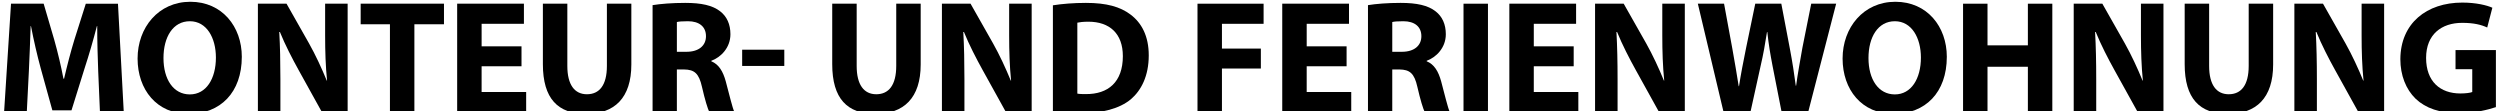
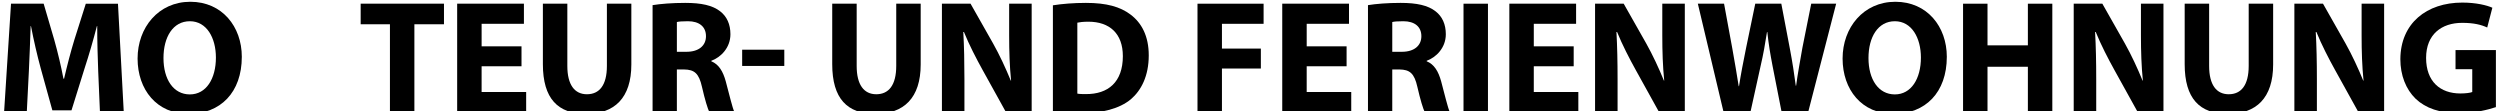
<svg xmlns="http://www.w3.org/2000/svg" id="Ebene_1" viewBox="0 0 2751.24 122.22">
  <path d="m108.05,77.7c-.53-14.34-1.06-31.68-1.06-49.03h-.35c-3.89,15.22-8.85,32.21-13.45,46.2l-14.51,46.55h-21.06l-12.74-46.02c-3.89-14.16-7.79-31.15-10.8-46.73h-.35c-.53,16.11-1.24,34.52-1.95,49.38l-2.3,45.31H4.5L12.12,4.07h35.93l11.68,39.83c3.89,13.81,7.43,28.67,10.09,42.66h.71c3.19-13.81,7.26-29.56,11.33-42.83l12.57-39.65h35.4l6.37,119.3h-26.2l-1.95-45.67Z" />
  <path d="m266.11,62.48c0,39.29-23.54,62.84-58.59,62.84s-56.11-26.73-56.11-60.89S174.42,1.95,209.47,1.95s56.64,27.44,56.64,60.53Zm-86.2,1.42c0,23.54,10.97,40,29.03,40s28.67-17.35,28.67-40.53c0-21.59-10.09-40-28.67-40s-29.03,17.35-29.03,40.53Z" />
-   <path d="m283.81,123.37V4.07h31.51l24.78,43.72c7.08,12.57,13.98,27.44,19.47,40.89h.35c-1.59-15.75-2.12-31.86-2.12-49.91V4.07h24.78v119.3h-28.32l-25.49-46.02c-7.08-12.74-15.05-28.14-20.71-42.13h-.71c.89,15.93,1.24,32.75,1.24,52.21v35.93h-24.78Z" />
  <path d="m429.12,26.73h-32.21V4.07h91.69v22.66h-32.57v96.64h-26.9V26.73Z" />
  <path d="m573.91,72.92h-43.9v28.32h49.03v22.12h-75.93V4.07h73.46v22.13h-46.55v24.78h43.9v21.95Z" />
  <path d="m624.35,4.07v68.5c0,20.71,7.96,31.15,21.59,31.15s21.95-9.91,21.95-31.15V4.07h26.9v66.91c0,36.82-18.59,54.34-49.74,54.34s-47.61-16.82-47.61-54.69V4.07h26.9Z" />
  <path d="m718.16,5.66c8.67-1.42,21.42-2.48,35.93-2.48,17.7,0,30.09,2.66,38.59,9.38,7.26,5.66,11.15,14.16,11.15,25.13,0,15.04-10.8,25.49-21.06,29.21v.53c8.32,3.36,12.92,11.15,15.93,22.12,3.72,13.63,7.26,29.21,9.56,33.81h-27.61c-1.77-3.54-4.78-13.1-8.14-27.79-3.36-15.04-8.5-18.94-19.65-19.12h-7.97v46.91h-26.73V5.66Zm26.73,51.33h10.62c13.45,0,21.42-6.73,21.42-17.17s-7.43-16.46-19.82-16.46c-6.55,0-10.27.35-12.21.88v32.75Z" />
  <path d="m863.12,54.69v17.88h-46.37v-17.88h46.37Z" />
  <path d="m942.77,4.07v68.5c0,20.71,7.97,31.15,21.59,31.15s21.95-9.91,21.95-31.15V4.07h26.9v66.91c0,36.82-18.58,54.34-49.74,54.34s-47.61-16.82-47.61-54.69V4.07h26.9Z" />
  <path d="m1036.58,123.37V4.07h31.51l24.78,43.72c7.08,12.57,13.98,27.44,19.47,40.89h.35c-1.59-15.75-2.12-31.86-2.12-49.91V4.07h24.78v119.3h-28.32l-25.49-46.02c-7.08-12.74-15.05-28.14-20.71-42.13h-.71c.89,15.93,1.24,32.75,1.24,52.21v35.93h-24.78Z" />
  <path d="m1158.7,5.84c9.91-1.59,22.83-2.66,36.29-2.66,22.83,0,37.7,4.25,49.03,12.74,12.39,9.2,20.18,23.9,20.18,44.96,0,22.83-8.32,38.59-19.65,48.32-12.57,10.44-31.86,15.4-55.22,15.4-13.98,0-24.07-.89-30.62-1.77V5.84Zm26.9,97.17c2.3.53,6.2.53,9.38.53,24.6.18,40.71-13.28,40.71-41.77,0-24.78-14.51-37.88-37.88-37.88-5.84,0-9.91.53-12.21,1.06v78.06Z" />
  <path d="m1317.83,4.07h72.75v22.13h-45.84v27.26h42.83v21.95h-42.83v47.97h-26.9V4.07Z" />
  <path d="m1481.91,72.92h-43.9v28.32h49.03v22.12h-75.93V4.07h73.46v22.13h-46.55v24.78h43.9v21.95Z" />
  <path d="m1505.45,5.66c8.67-1.42,21.42-2.48,35.93-2.48,17.7,0,30.09,2.66,38.59,9.38,7.26,5.66,11.15,14.16,11.15,25.13,0,15.04-10.8,25.49-21.06,29.21v.53c8.32,3.36,12.92,11.15,15.93,22.12,3.72,13.63,7.26,29.21,9.56,33.81h-27.61c-1.77-3.54-4.78-13.1-8.14-27.79-3.36-15.04-8.5-18.94-19.65-19.12h-7.97v46.91h-26.73V5.66Zm26.73,51.33h10.62c13.45,0,21.42-6.73,21.42-17.17s-7.43-16.46-19.82-16.46c-6.55,0-10.27.35-12.21.88v32.75Z" />
  <path d="m1637.49,4.07v119.3h-26.9V4.07h26.9Z" />
  <path d="m1731.83,72.92h-43.9v28.32h49.03v22.12h-75.93V4.07h73.46v22.13h-46.55v24.78h43.9v21.95Z" />
  <path d="m1755.36,123.37V4.07h31.51l24.78,43.72c7.08,12.57,13.98,27.44,19.47,40.89h.35c-1.59-15.75-2.12-31.86-2.12-49.91V4.07h24.78v119.3h-28.32l-25.49-46.02c-7.08-12.74-15.04-28.14-20.71-42.13h-.71c.88,15.93,1.24,32.75,1.24,52.21v35.93h-24.78Z" />
  <path d="m1896.79,123.37l-28.32-119.3h28.85l9.03,49.03c2.66,14.34,5.13,29.74,7.08,41.77h.35c1.95-12.92,4.78-27.26,7.79-42.13l10.09-48.68h28.67l9.56,50.27c2.66,13.98,4.6,26.73,6.37,40h.35c1.77-13.28,4.42-27.26,6.9-41.6l9.74-48.68h27.44l-30.8,119.3h-29.21l-10.09-51.33c-2.3-12.04-4.25-23.19-5.66-36.82h-.35c-2.12,13.45-4.07,24.78-6.9,36.82l-11.33,51.33h-29.56Z" />
  <path d="m2142.46,62.48c0,39.29-23.54,62.84-58.59,62.84s-56.11-26.73-56.11-60.89,23.01-62.48,58.06-62.48,56.64,27.44,56.64,60.53Zm-86.2,1.42c0,23.54,10.97,40,29.03,40s28.67-17.35,28.67-40.53c0-21.59-10.09-40-28.67-40s-29.03,17.35-29.03,40.53Z" />
  <path d="m2187.24,4.07v45.84h44.43V4.07h26.9v119.3h-26.9v-49.91h-44.43v49.91h-26.9V4.07h26.9Z" />
  <path d="m2282.11,123.37V4.07h31.51l24.78,43.72c7.08,12.57,13.98,27.44,19.47,40.89h.35c-1.59-15.75-2.12-31.86-2.12-49.91V4.07h24.78v119.3h-28.32l-25.49-46.02c-7.08-12.74-15.04-28.14-20.71-42.13h-.71c.88,15.93,1.24,32.75,1.24,52.21v35.93h-24.78Z" />
  <path d="m2431.14,4.07v68.5c0,20.71,7.97,31.15,21.59,31.15s21.95-9.91,21.95-31.15V4.07h26.9v66.91c0,36.82-18.58,54.34-49.74,54.34s-47.61-16.82-47.61-54.69V4.07h26.9Z" />
  <path d="m2524.95,123.37V4.07h31.51l24.78,43.72c7.08,12.57,13.98,27.44,19.47,40.89h.35c-1.59-15.75-2.12-31.86-2.12-49.91V4.07h24.78v119.3h-28.32l-25.49-46.02c-7.08-12.74-15.04-28.14-20.71-42.13h-.71c.88,15.93,1.24,32.75,1.24,52.21v35.93h-24.78Z" />
  <path d="m2746.73,117.88c-8.32,2.83-24.07,6.73-39.83,6.73-21.77,0-37.52-5.49-48.5-15.93-10.8-10.44-16.82-26.02-16.82-43.54.18-39.65,29.03-62.3,68.15-62.3,15.4,0,27.26,3.01,33.1,5.66l-5.66,21.77c-6.55-3.01-14.51-5.13-27.61-5.13-22.48,0-39.65,12.57-39.65,38.59s15.58,39.12,37.7,39.12c6.02,0,10.97-.71,13.1-1.59v-25.13h-18.41v-21.06h44.43v62.83Z" />
</svg>